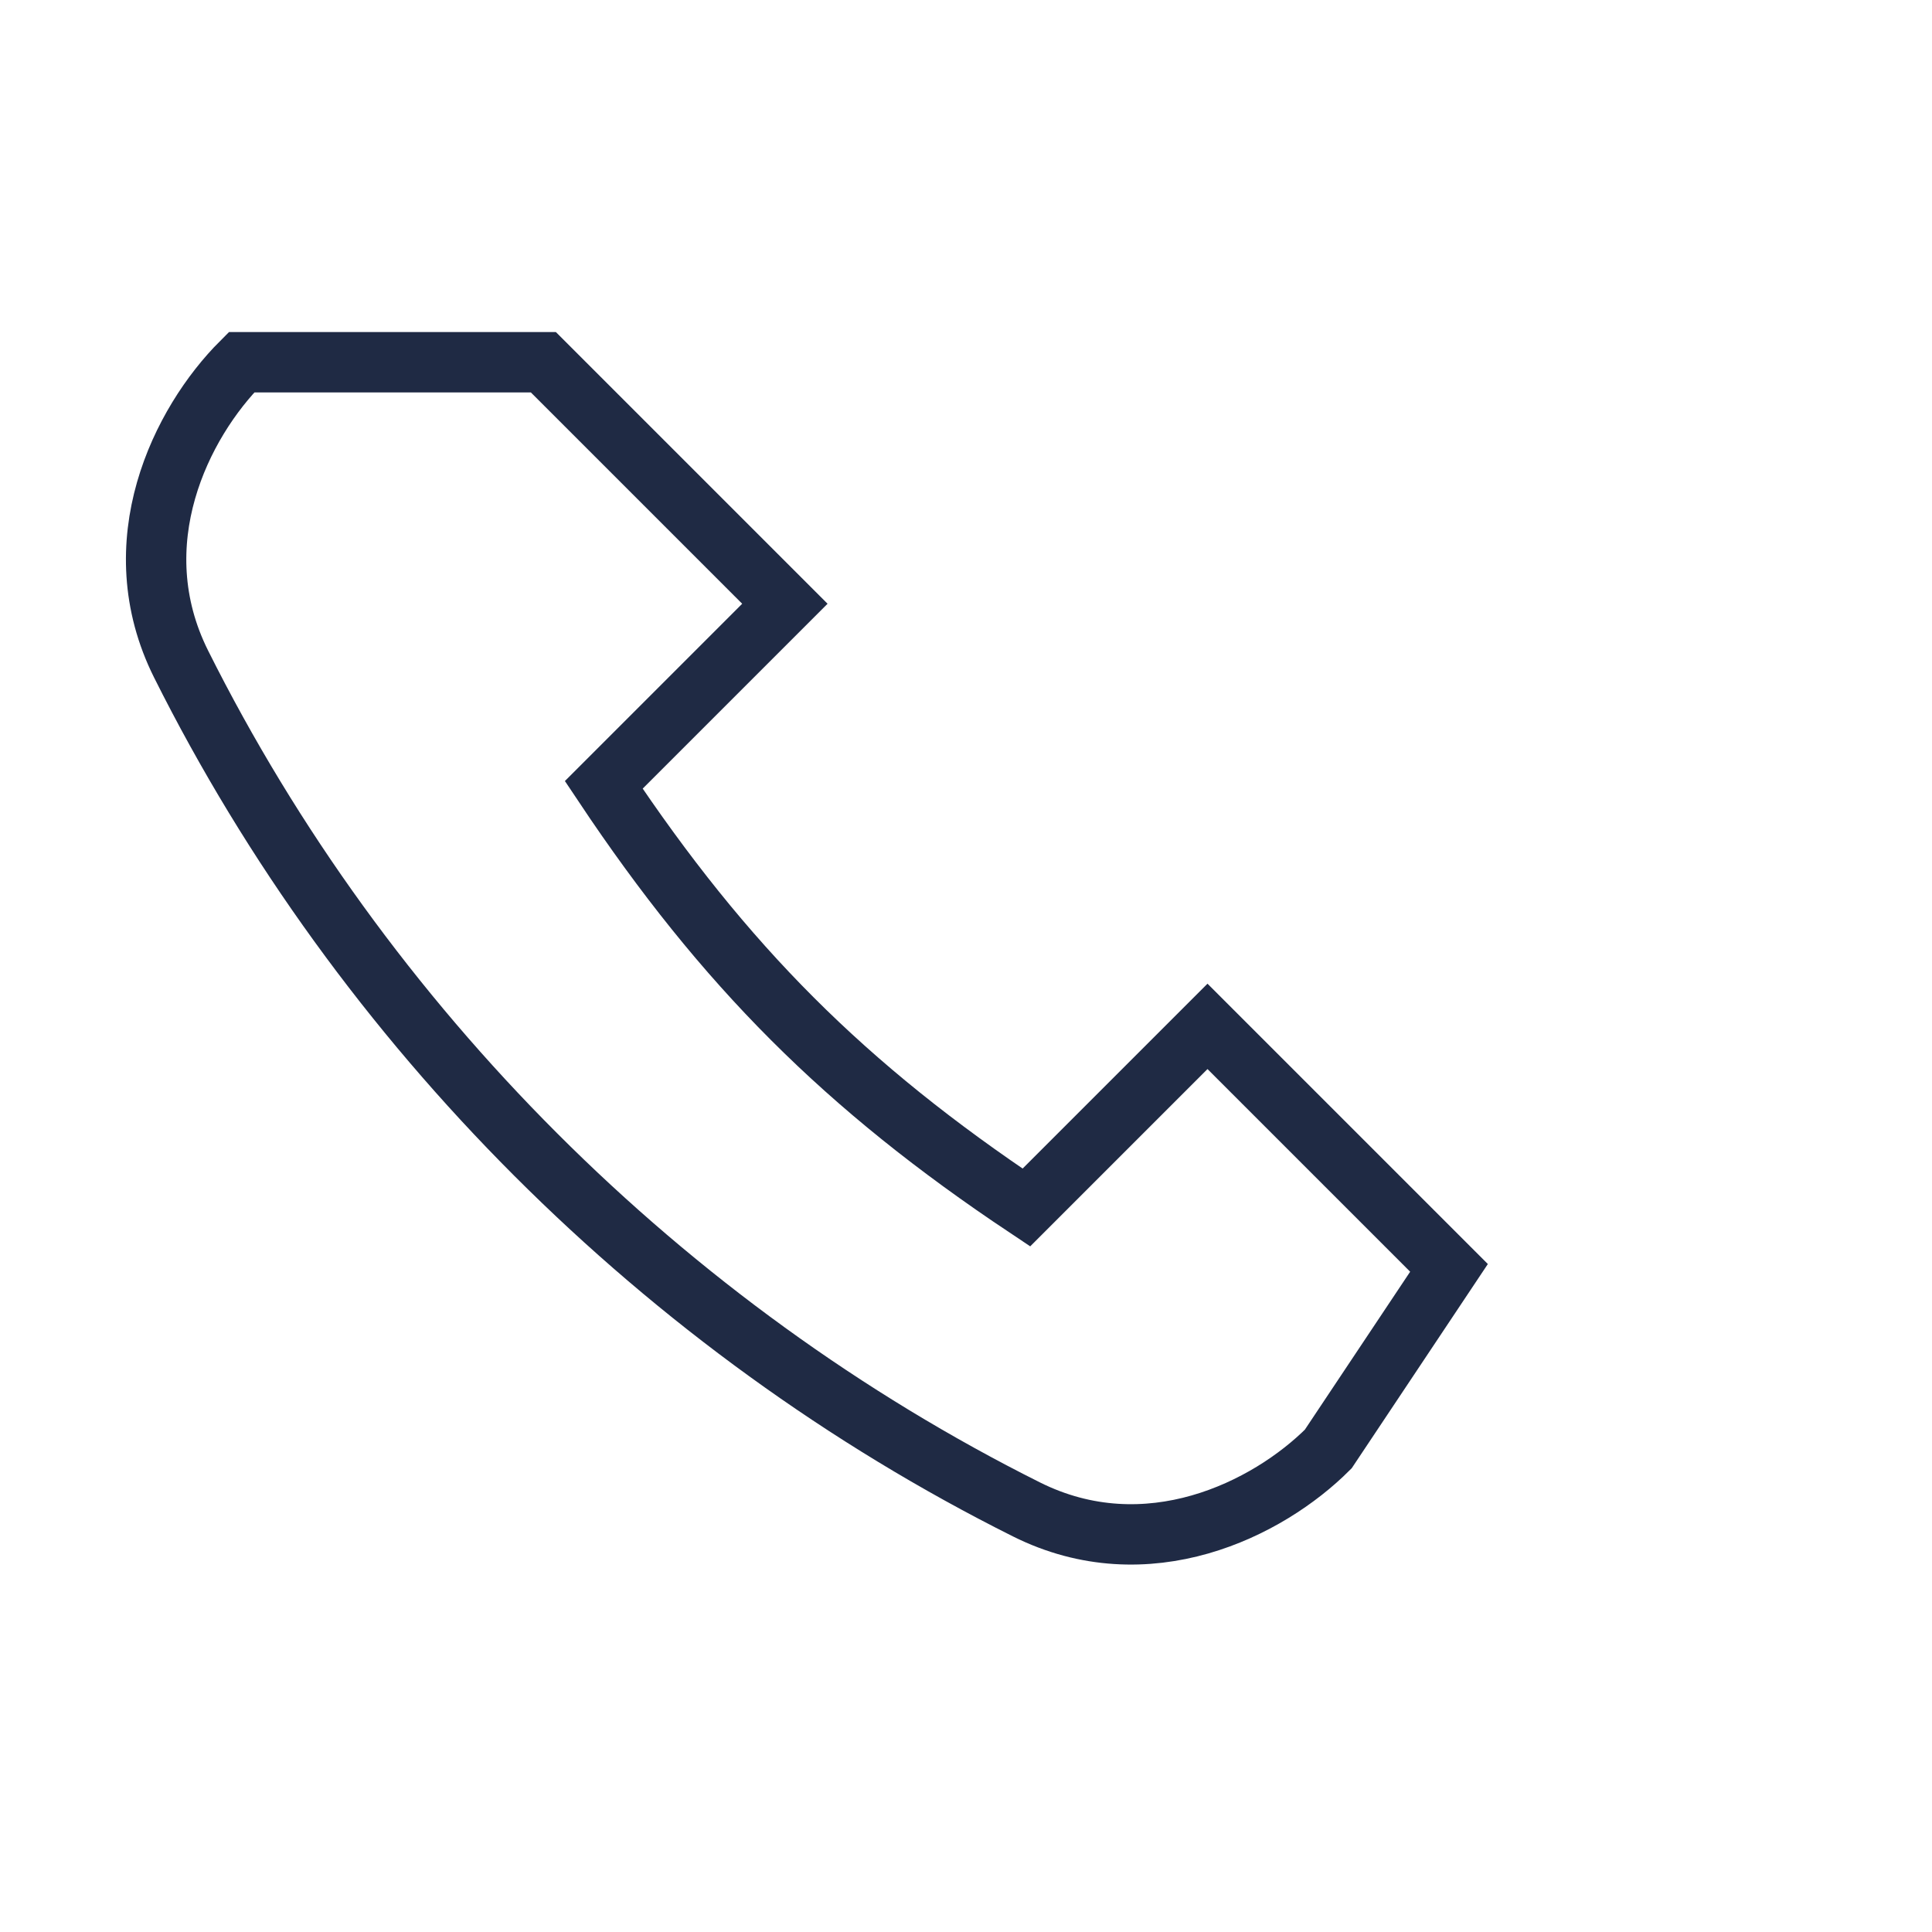
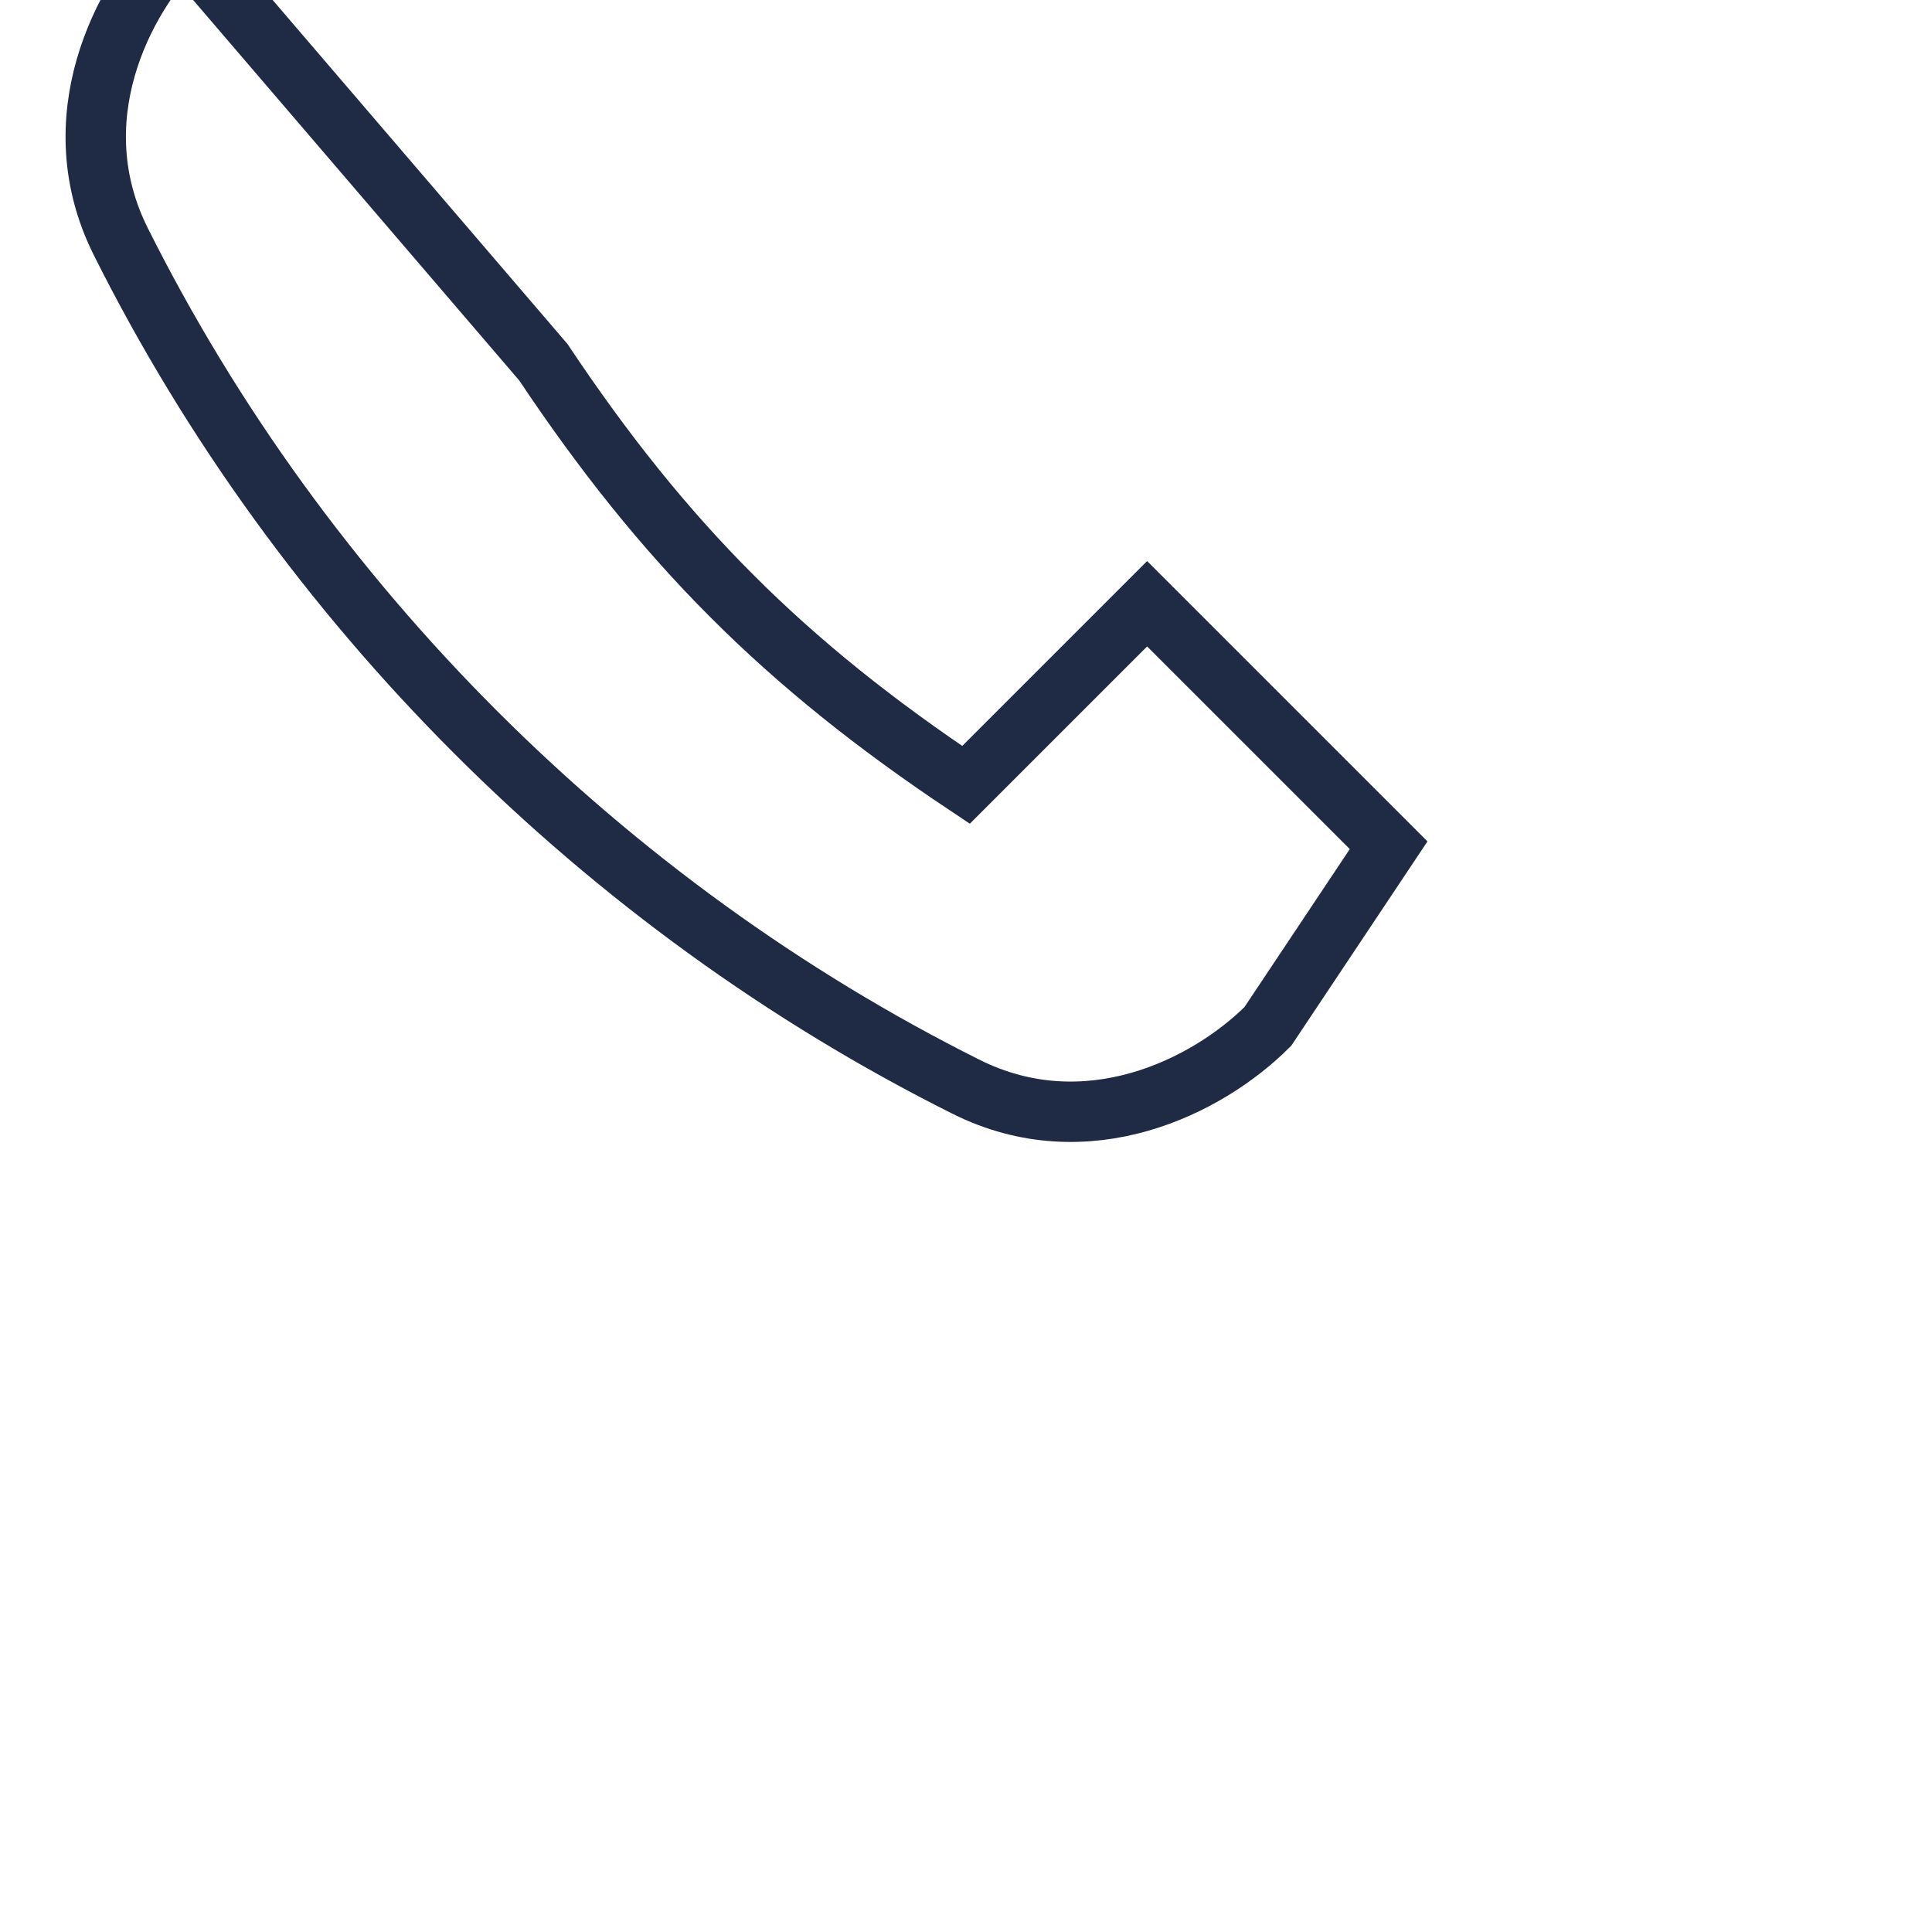
<svg xmlns="http://www.w3.org/2000/svg" width="32" height="32" viewBox="0 0 32 32">
-   <path d="M9 6l4 4-3 3c2 3 4 5 7 7l3-3 4 4-2 3c-1 1-3 2-5 1-6-3-11-8-14-14-1-2 0-4 1-5z" fill="none" stroke="#1F2A44" />
+   <path d="M9 6c2 3 4 5 7 7l3-3 4 4-2 3c-1 1-3 2-5 1-6-3-11-8-14-14-1-2 0-4 1-5z" fill="none" stroke="#1F2A44" />
</svg>